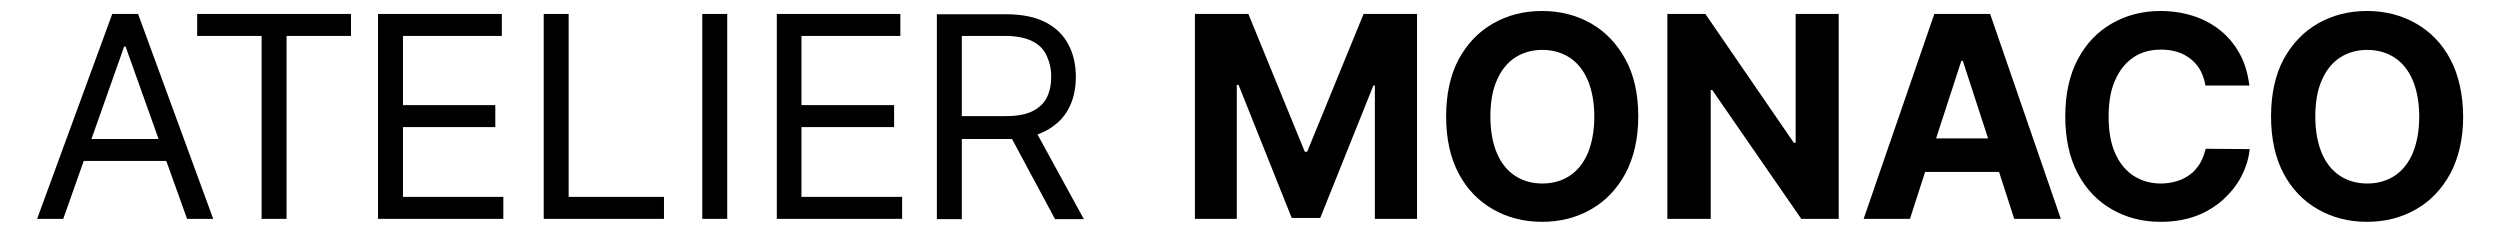
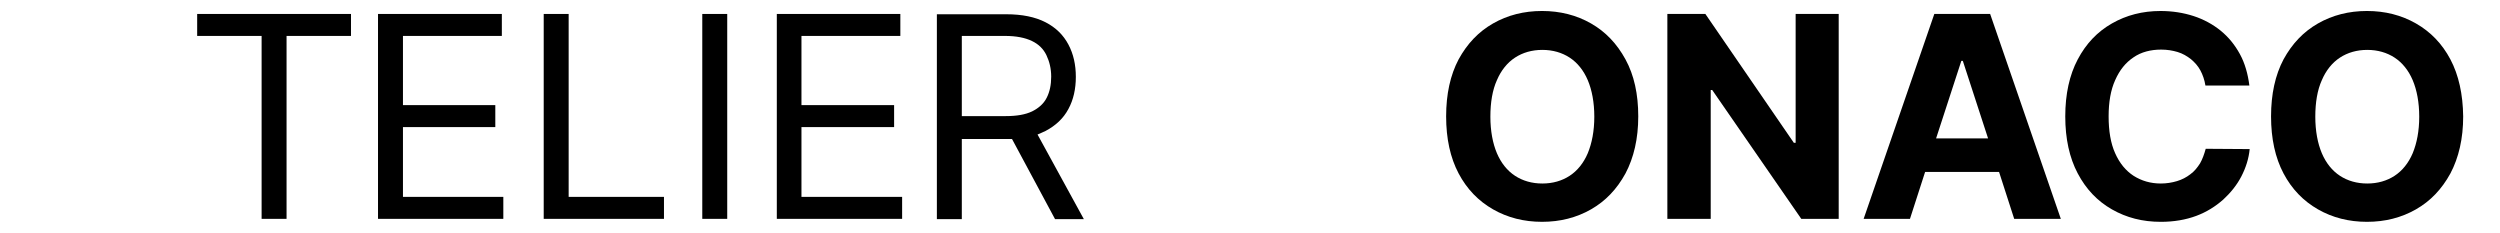
<svg xmlns="http://www.w3.org/2000/svg" version="1.1" id="Ebene_1" x="0px" y="0px" viewBox="0 0 841.9 78.4" style="enable-background:new 0 0 841.9 78.4;" xml:space="preserve">
  <g>
    <rect x="236.5" y="4.7" width="8.4" height="69" />
    <polygon points="191.5,4.7 183.1,4.7 183.1,73.7 223.6,73.7 223.6,66.3 191.5,66.3  " />
    <polygon points="66.4,12.1 88.1,12.1 88.1,73.7 96.5,73.7 96.5,12.1 118.2,12.1 118.2,4.7 66.4,4.7  " />
-     <path d="M37.8,4.7l-25.3,69h8.8l6.9-19.5H56L63,73.7h8.8l-25.3-69H37.8z M30.8,46.8l11-31.1h0.5l11.1,31.1H30.8z" />
    <polygon points="269.9,42.8 301.1,42.8 301.1,35.4 269.9,35.4 269.9,12.1 303.2,12.1 303.2,4.7 261.6,4.7 261.6,73.7 303.8,73.7    303.8,66.3 269.9,66.3  " />
    <polygon points="135.7,42.8 166.8,42.8 166.8,35.4 135.7,35.4 135.7,12.1 169,12.1 169,4.7 127.3,4.7 127.3,73.7 169.5,73.7    169.5,66.3 135.7,66.3  " />
-     <polygon points="440.2,51.1 439.4,51.1 420.4,4.7 402.4,4.7 402.4,73.7 416.5,73.7 416.5,28.6 417.1,28.6 435,73.4 444.6,73.4    462.5,28.8 463,28.8 463,73.7 477.2,73.7 477.2,4.7 459.2,4.7  " />
    <path d="M352.1,44.1c3.4-1.8,6-4.2,7.7-7.4c1.7-3.1,2.5-6.8,2.5-10.8c0-4.1-0.8-7.7-2.5-10.9c-1.7-3.2-4.2-5.7-7.7-7.5   c-3.5-1.8-7.9-2.7-13.3-2.7h-23.3v69h8.4v0V46.8h15.1c0.6,0,1.2,0,1.8,0l14.5,27h9.7l-15.6-28.5C350.3,44.9,351.3,44.5,352.1,44.1z    M323.8,12.1h14.7c3.7,0,6.7,0.6,9,1.7c2.3,1.1,3.9,2.7,4.9,4.8c1,2.1,1.6,4.5,1.6,7.2c0,2.8-0.5,5.1-1.5,7.1c-1,2-2.7,3.5-4.9,4.6   c-2.3,1.1-5.2,1.6-8.9,1.6h-14.8V12.1z" />
    <path d="M825.2,20c-2.8-5.3-6.7-9.3-11.6-12.1c-4.9-2.8-10.4-4.2-16.5-4.2c-6.1,0-11.6,1.4-16.5,4.2c-4.9,2.8-8.7,6.8-11.6,12.1   c-2.8,5.3-4.2,11.7-4.2,19.2c0,7.5,1.4,13.9,4.2,19.2c2.8,5.3,6.7,9.3,11.6,12.1s10.4,4.2,16.5,4.2c6.1,0,11.6-1.4,16.5-4.2   c4.9-2.8,8.7-6.8,11.6-12.1c2.8-5.3,4.3-11.7,4.3-19.2C829.4,31.7,828,25.3,825.2,20z M812.5,51.6c-1.4,3.3-3.5,5.9-6.1,7.6   c-2.6,1.7-5.7,2.6-9.2,2.6s-6.6-0.9-9.2-2.6s-4.7-4.3-6.1-7.6c-1.4-3.3-2.2-7.5-2.2-12.3s0.7-9,2.2-12.3c1.4-3.3,3.5-5.9,6.1-7.6   c2.6-1.7,5.7-2.6,9.2-2.6c3.5,0,6.6,0.9,9.2,2.6c2.6,1.7,4.7,4.3,6.1,7.6c1.4,3.3,2.2,7.5,2.2,12.3   C814.7,44.1,813.9,48.2,812.5,51.6z" />
    <path d="M651.4,4.7l-23.8,69h15.6l5.1-15.8h24.9l5.1,15.8H694l-23.8-69H651.4z M652,46.6l8.5-26.1h0.5l8.5,26.1H652z" />
    <path d="M740.9,55c-0.9,1.4-1.9,2.7-3.3,3.7c-1.3,1-2.8,1.8-4.5,2.3c-1.7,0.5-3.5,0.8-5.4,0.8c-3.5,0-6.5-0.9-9.2-2.6   c-2.6-1.7-4.7-4.2-6.2-7.6c-1.5-3.3-2.2-7.5-2.2-12.4c0-4.8,0.7-8.9,2.2-12.2c1.5-3.4,3.5-5.9,6.2-7.7c2.6-1.8,5.8-2.6,9.3-2.6   c2,0,3.8,0.3,5.5,0.8s3.2,1.4,4.5,2.4c1.3,1.1,2.4,2.3,3.2,3.8c0.8,1.5,1.4,3.2,1.7,5.1h14.8c-0.5-3.9-1.5-7.5-3.2-10.6   c-1.7-3.1-3.8-5.7-6.5-7.9c-2.6-2.1-5.7-3.8-9.1-4.9c-3.4-1.1-7.1-1.7-11.1-1.7c-6.1,0-11.5,1.4-16.4,4.2s-8.7,6.8-11.5,12.1   c-2.8,5.3-4.2,11.7-4.2,19.2c0,7.5,1.4,13.9,4.2,19.2s6.6,9.3,11.5,12.1s10.3,4.2,16.5,4.2c4.4,0,8.4-0.7,11.9-2   c3.5-1.3,6.5-3.2,9.1-5.5c2.5-2.3,4.6-4.9,6.1-7.8c1.5-2.9,2.5-6,2.8-9.2l-14.8-0.1C742.3,51.9,741.7,53.6,740.9,55z" />
    <path d="M535.8,7.9c-4.9-2.8-10.4-4.2-16.5-4.2c-6.1,0-11.6,1.4-16.5,4.2c-4.9,2.8-8.7,6.8-11.6,12.1c-2.8,5.3-4.2,11.7-4.2,19.2   c0,7.5,1.4,13.9,4.2,19.2c2.8,5.3,6.7,9.3,11.6,12.1s10.4,4.2,16.5,4.2c6.1,0,11.6-1.4,16.5-4.2c4.9-2.8,8.7-6.8,11.6-12.1   c2.8-5.3,4.3-11.7,4.3-19.2c0-7.5-1.4-13.9-4.3-19.2C544.5,14.7,540.7,10.7,535.8,7.9z M534.7,51.6c-1.4,3.3-3.5,5.9-6.1,7.6   c-2.6,1.7-5.7,2.6-9.2,2.6c-3.5,0-6.6-0.9-9.2-2.6c-2.6-1.7-4.7-4.3-6.1-7.6s-2.2-7.5-2.2-12.3s0.7-9,2.2-12.3   c1.4-3.3,3.5-5.9,6.1-7.6c2.6-1.7,5.7-2.6,9.2-2.6c3.5,0,6.6,0.9,9.2,2.6c2.6,1.7,4.7,4.3,6.1,7.6c1.4,3.3,2.2,7.5,2.2,12.3   C536.9,44.1,536.1,48.2,534.7,51.6z" />
    <polygon points="604.7,48.1 604.1,48.1 574.3,4.7 561.5,4.7 561.5,73.7 576.1,73.7 576.1,30.3 576.6,30.3 606.6,73.7 619.2,73.7    619.2,4.7 604.7,4.7  " />
  </g>
</svg>